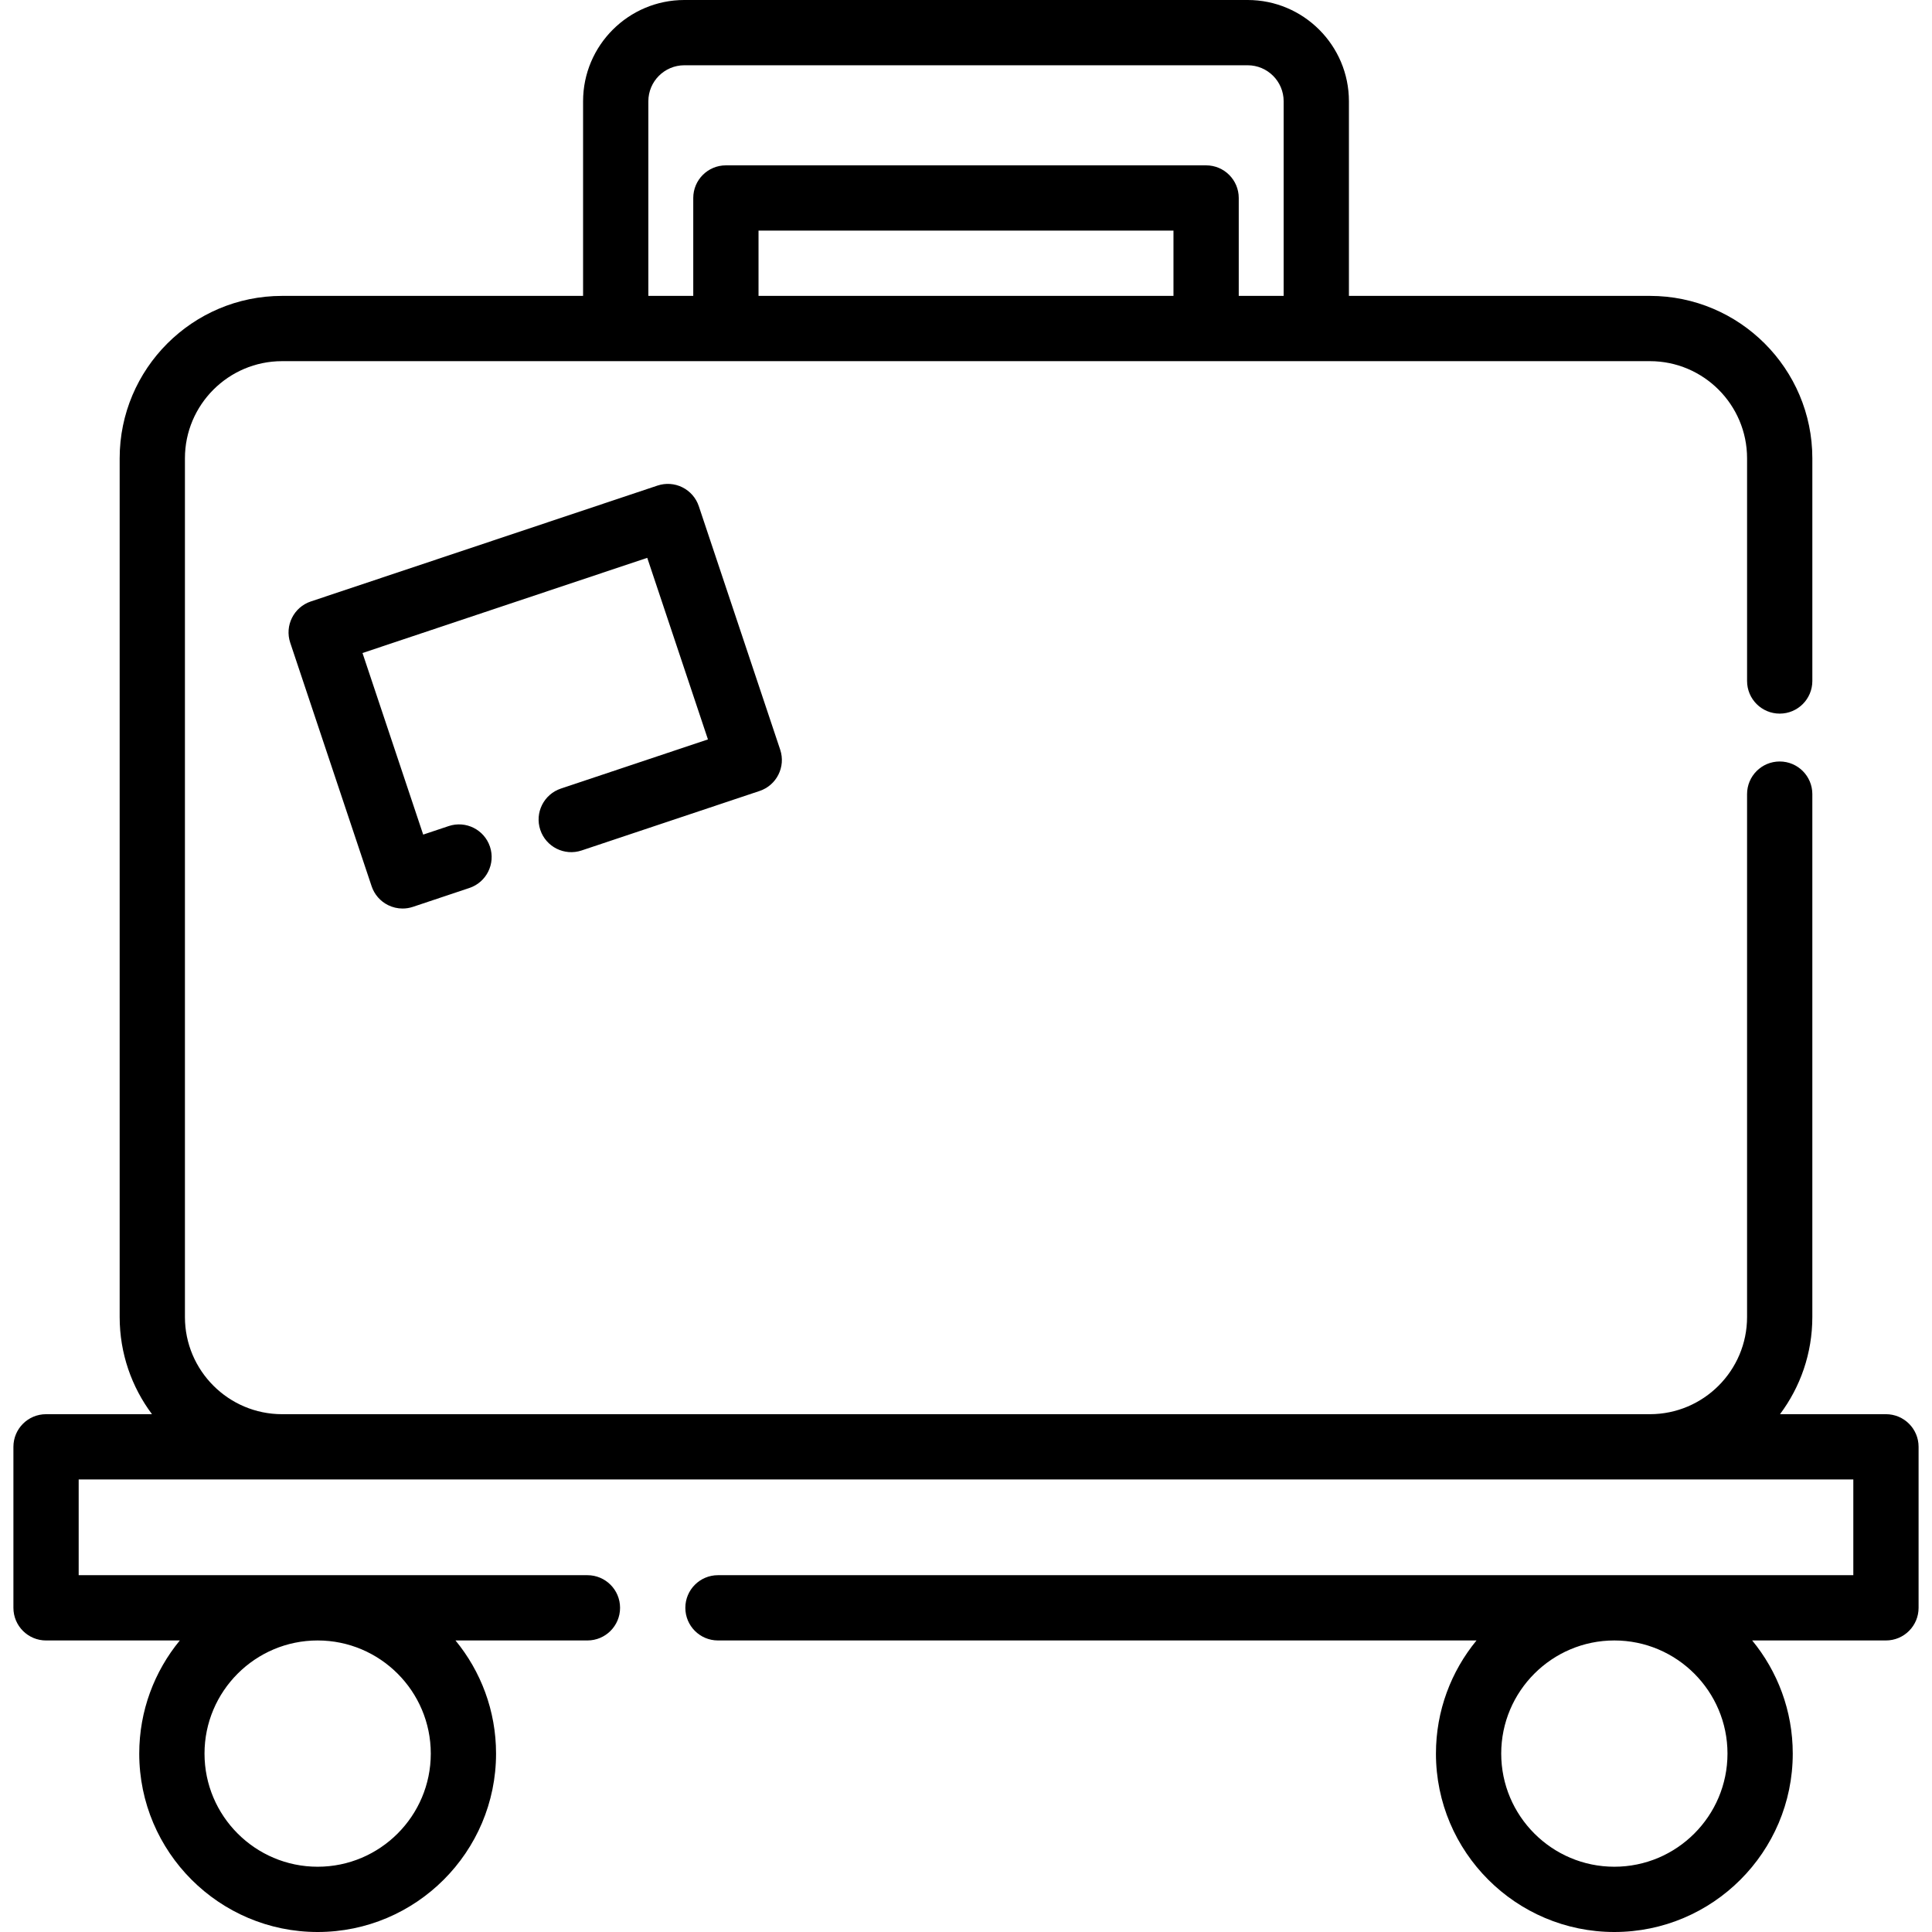
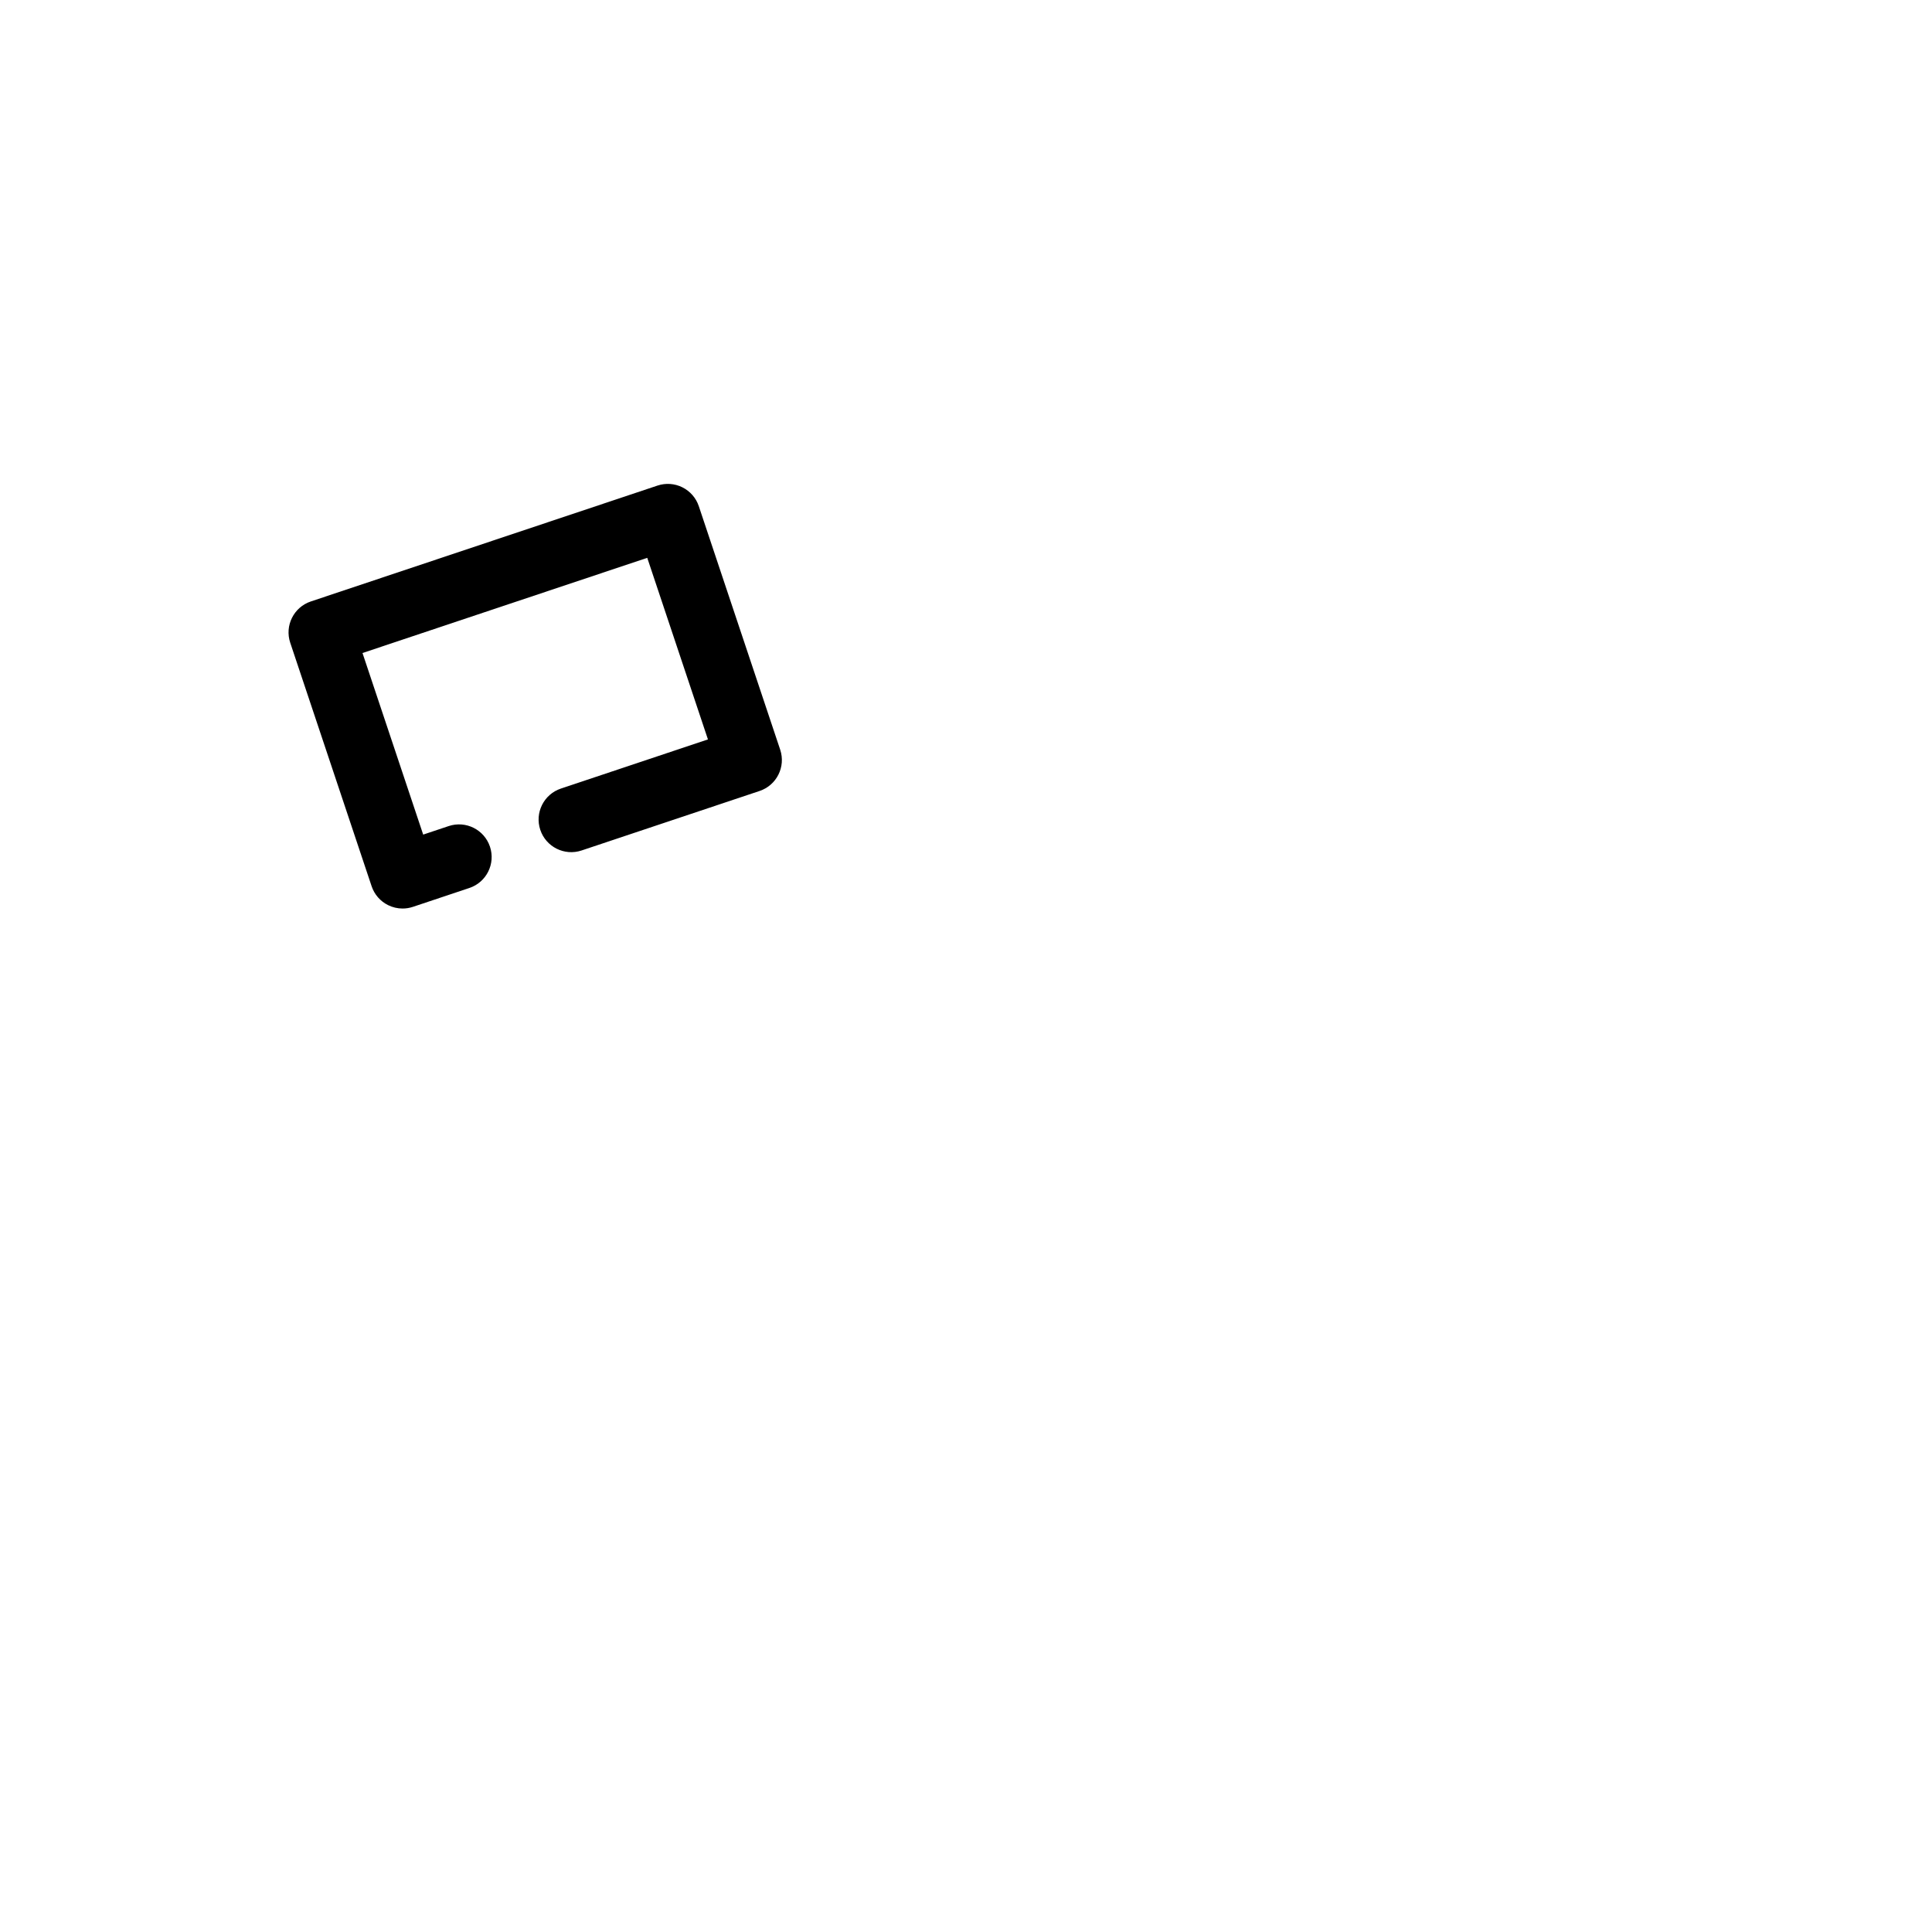
<svg xmlns="http://www.w3.org/2000/svg" version="1.1" id="Layer_1" x="0px" y="0px" viewBox="0 0 512 512" style="enable-background:new 0 0 512 512;" xml:space="preserve">
  <g>
    <g>
-       <path d="M499.797,374.775h-28.079c5.381-7.185,8.57-16.102,8.57-25.748V210.45c0-4.776-3.871-8.649-8.649-8.649    s-8.649,3.872-8.649,8.649v138.577c0,14.198-11.551,25.748-25.748,25.748H74.757c-14.196,0-25.748-11.55-25.748-25.748V121.459    c0-14.198,11.551-25.748,25.748-25.748h362.487c14.198,0,25.748,11.55,25.748,25.748v59.009c0,4.776,3.871,8.649,8.649,8.649    s8.649-3.872,8.649-8.649v-59.009c0-23.735-19.31-43.045-43.045-43.045h-79.766V26.834C357.477,12.038,345.44,0,330.642,0H181.356    c-14.797,0-26.834,12.038-26.834,26.834v51.581H74.757c-23.735,0-43.045,19.31-43.045,43.045v227.568    c0,9.647,3.19,18.562,8.57,25.748H12.203c-4.777,0-8.649,3.872-8.649,8.649v42.667c0,4.776,3.871,8.649,8.649,8.649h35.449    c-6.714,8.165-10.751,18.611-10.751,29.982C36.901,490.79,58.111,512,84.18,512s47.279-21.21,47.279-47.279    c0-11.371-4.037-21.816-10.751-29.982h34.967c4.778,0,8.649-3.872,8.649-8.649s-3.871-8.649-8.649-8.649H20.851v-25.369h470.297    v25.369H190.27c-4.778,0-8.649,3.872-8.649,8.649s3.871,8.649,8.649,8.649h201.021c-6.714,8.165-10.751,18.611-10.751,29.982    c0,26.069,21.21,47.279,47.279,47.279s47.279-21.21,47.279-47.279c0-11.371-4.037-21.816-10.751-29.982h35.449    c4.778,0,8.649-3.872,8.649-8.649v-42.667C508.446,378.647,504.575,374.775,499.797,374.775z M201.018,78.414V61.117h109.964    v17.297H201.018z M171.82,26.834c0-5.258,4.278-9.537,9.537-9.537h149.287c5.26,0,9.538,4.278,9.538,9.537v51.581h-11.901V52.468    c0-4.776-3.871-8.649-8.649-8.649H192.369c-4.778,0-8.649,3.872-8.649,8.649v25.946H171.82V26.834z M84.18,434.739    c16.533,0,29.982,13.45,29.982,29.982c0,16.532-13.449,29.982-29.982,29.982s-29.982-13.45-29.982-29.982    C54.198,448.189,67.647,434.739,84.18,434.739z M427.82,494.703c-16.533,0-29.982-13.45-29.982-29.982    c0-16.532,13.449-29.982,29.982-29.982s29.982,13.45,29.982,29.982C457.802,481.252,444.353,494.703,427.82,494.703z" />
-     </g>
+       </g>
  </g>
  <g>
    <g>
      <path d="M206.758,198.671l-21.569-64.527c-0.728-2.175-2.289-3.973-4.342-4.997s-4.426-1.191-6.604-0.464l-91.868,30.708    c-4.53,1.514-6.974,6.414-5.46,10.945l21.569,64.527c0.728,2.175,2.289,3.973,4.342,4.997c1.211,0.604,2.534,0.91,3.862,0.91    c0.924,0,1.85-0.148,2.742-0.446l14.955-4.999c4.53-1.514,6.975-6.414,5.46-10.945s-6.41-6.974-10.945-5.46l-6.752,2.257    l-16.084-48.121l75.462-25.225l16.084,48.122l-38.969,13.026c-4.528,1.514-6.974,6.414-5.46,10.945    c1.514,4.531,6.415,6.975,10.945,5.46l47.171-15.768C205.827,208.102,208.272,203.202,206.758,198.671z" />
    </g>
  </g>
  <g>
</g>
  <g>
</g>
  <g>
</g>
  <g>
</g>
  <g>
</g>
  <g>
</g>
  <g>
</g>
  <g>
</g>
  <g>
</g>
  <g>
</g>
  <g>
</g>
  <g>
</g>
  <g>
</g>
  <g>
</g>
  <g>
</g>
</svg>